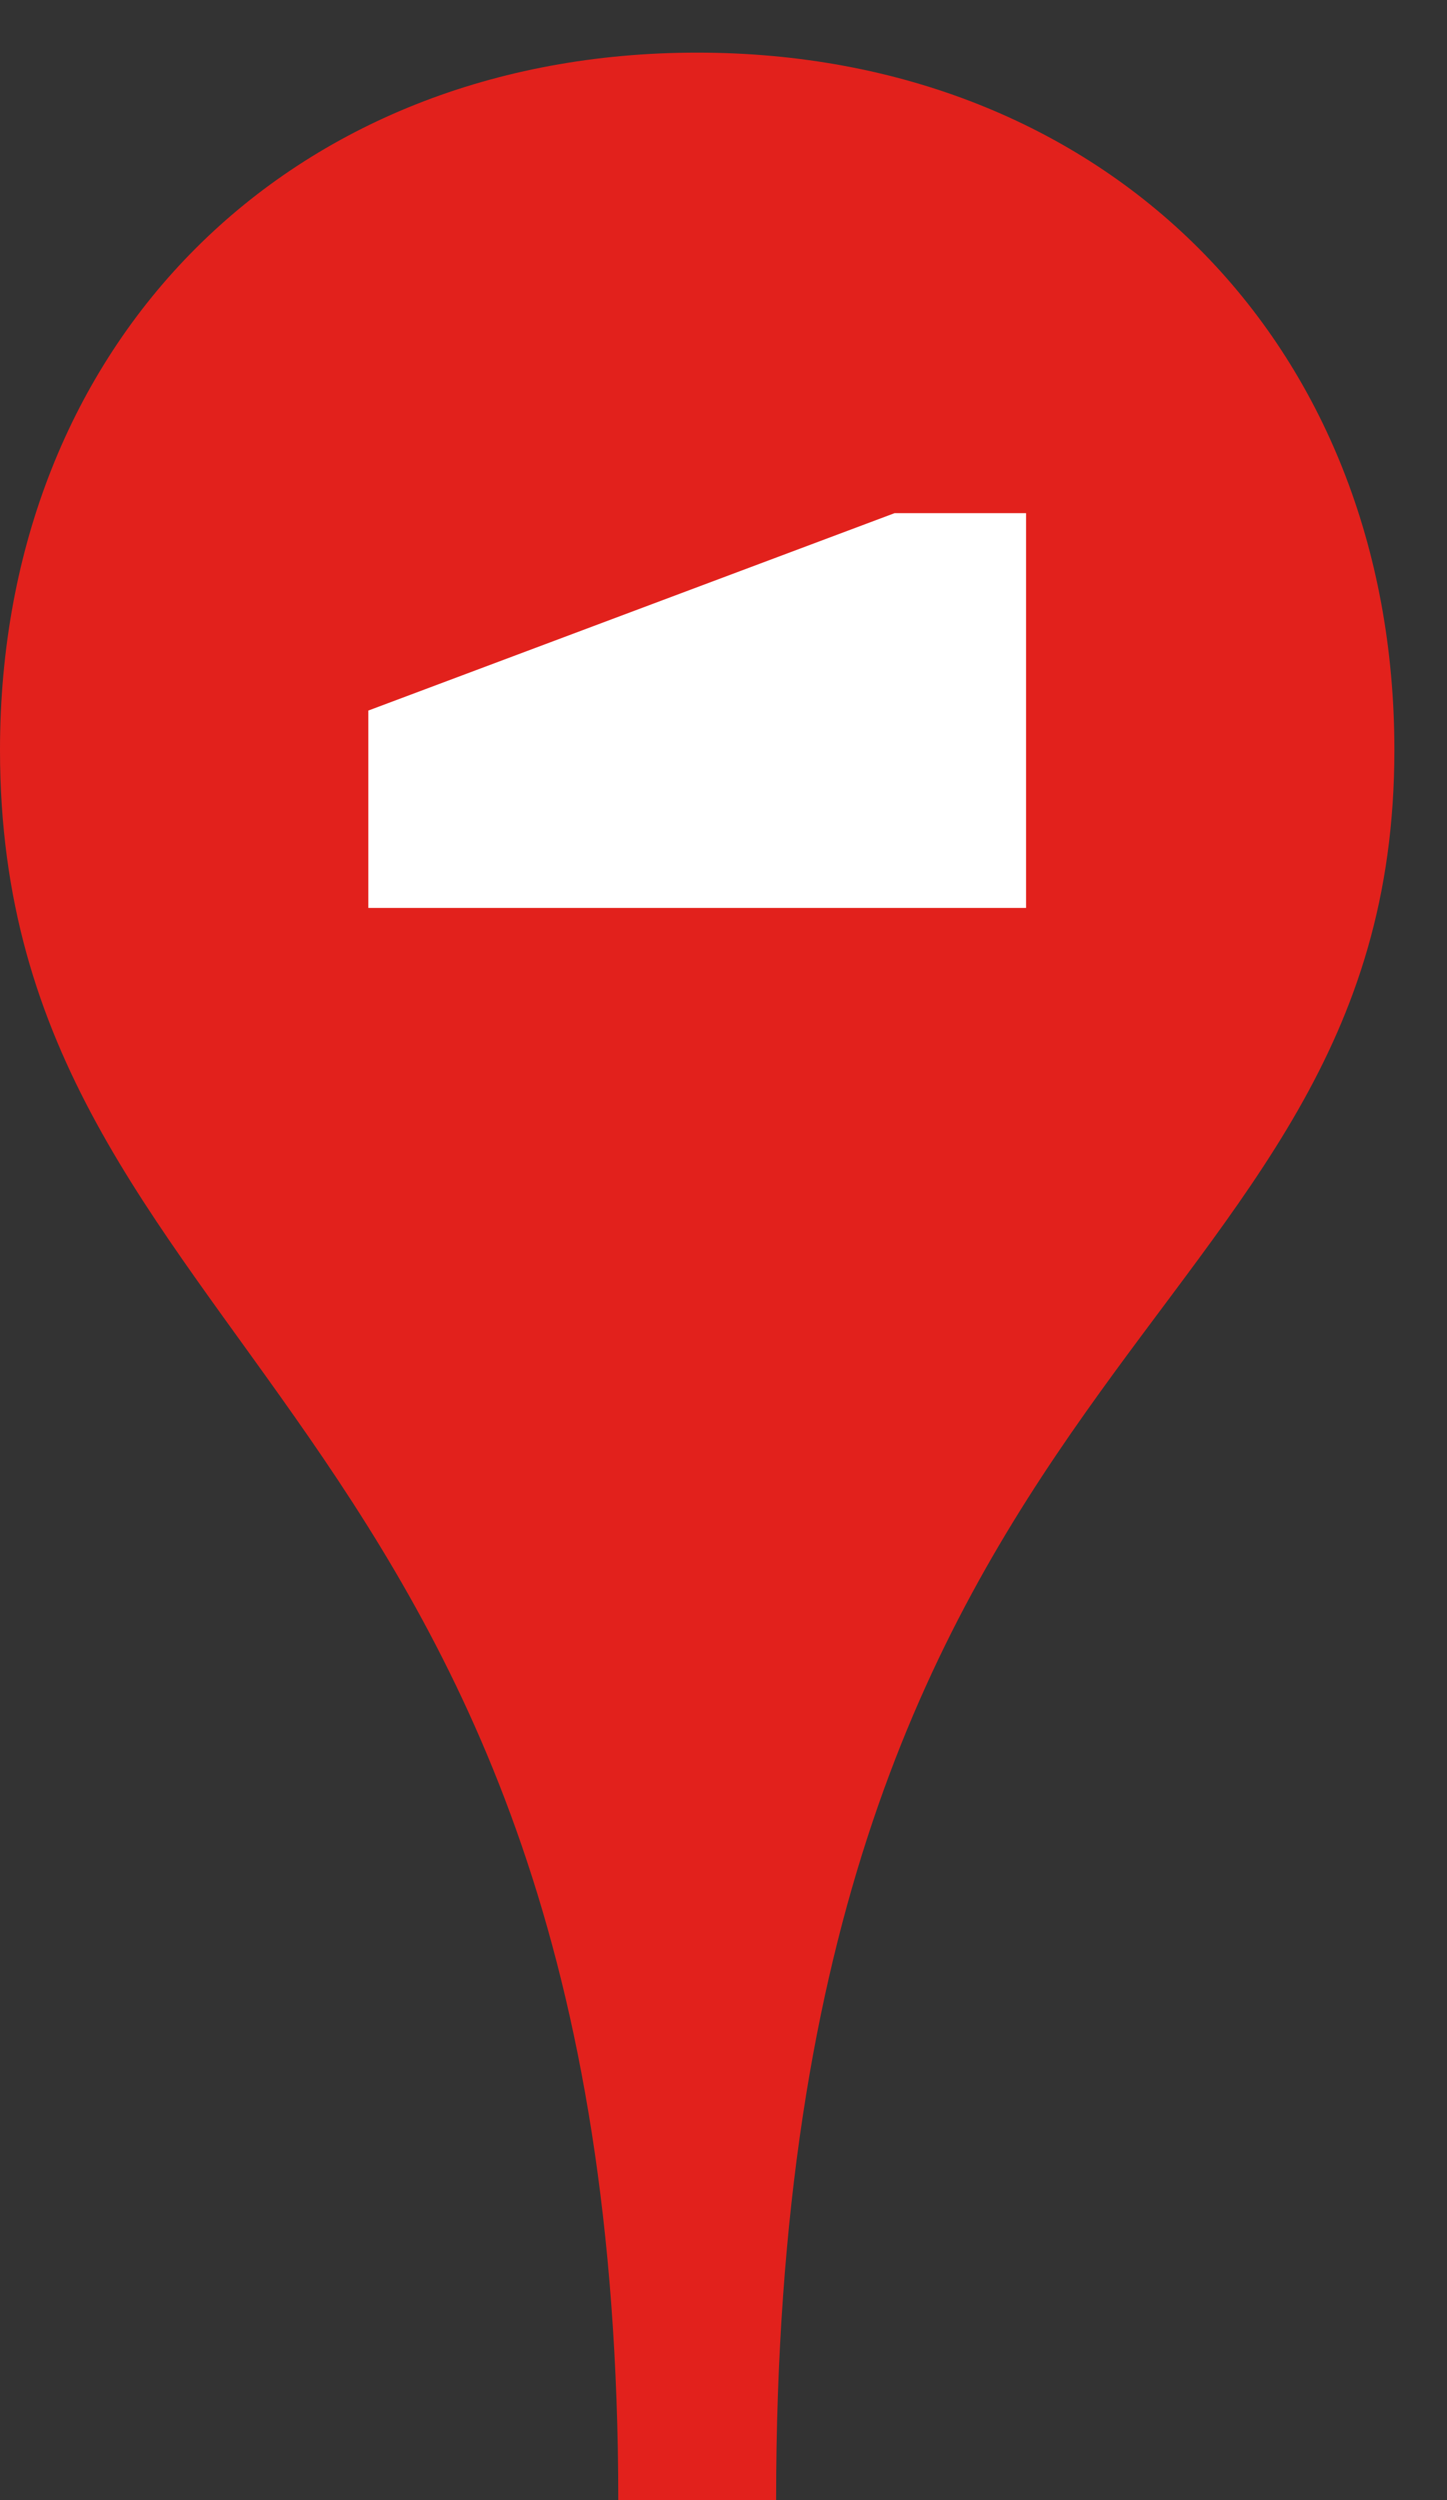
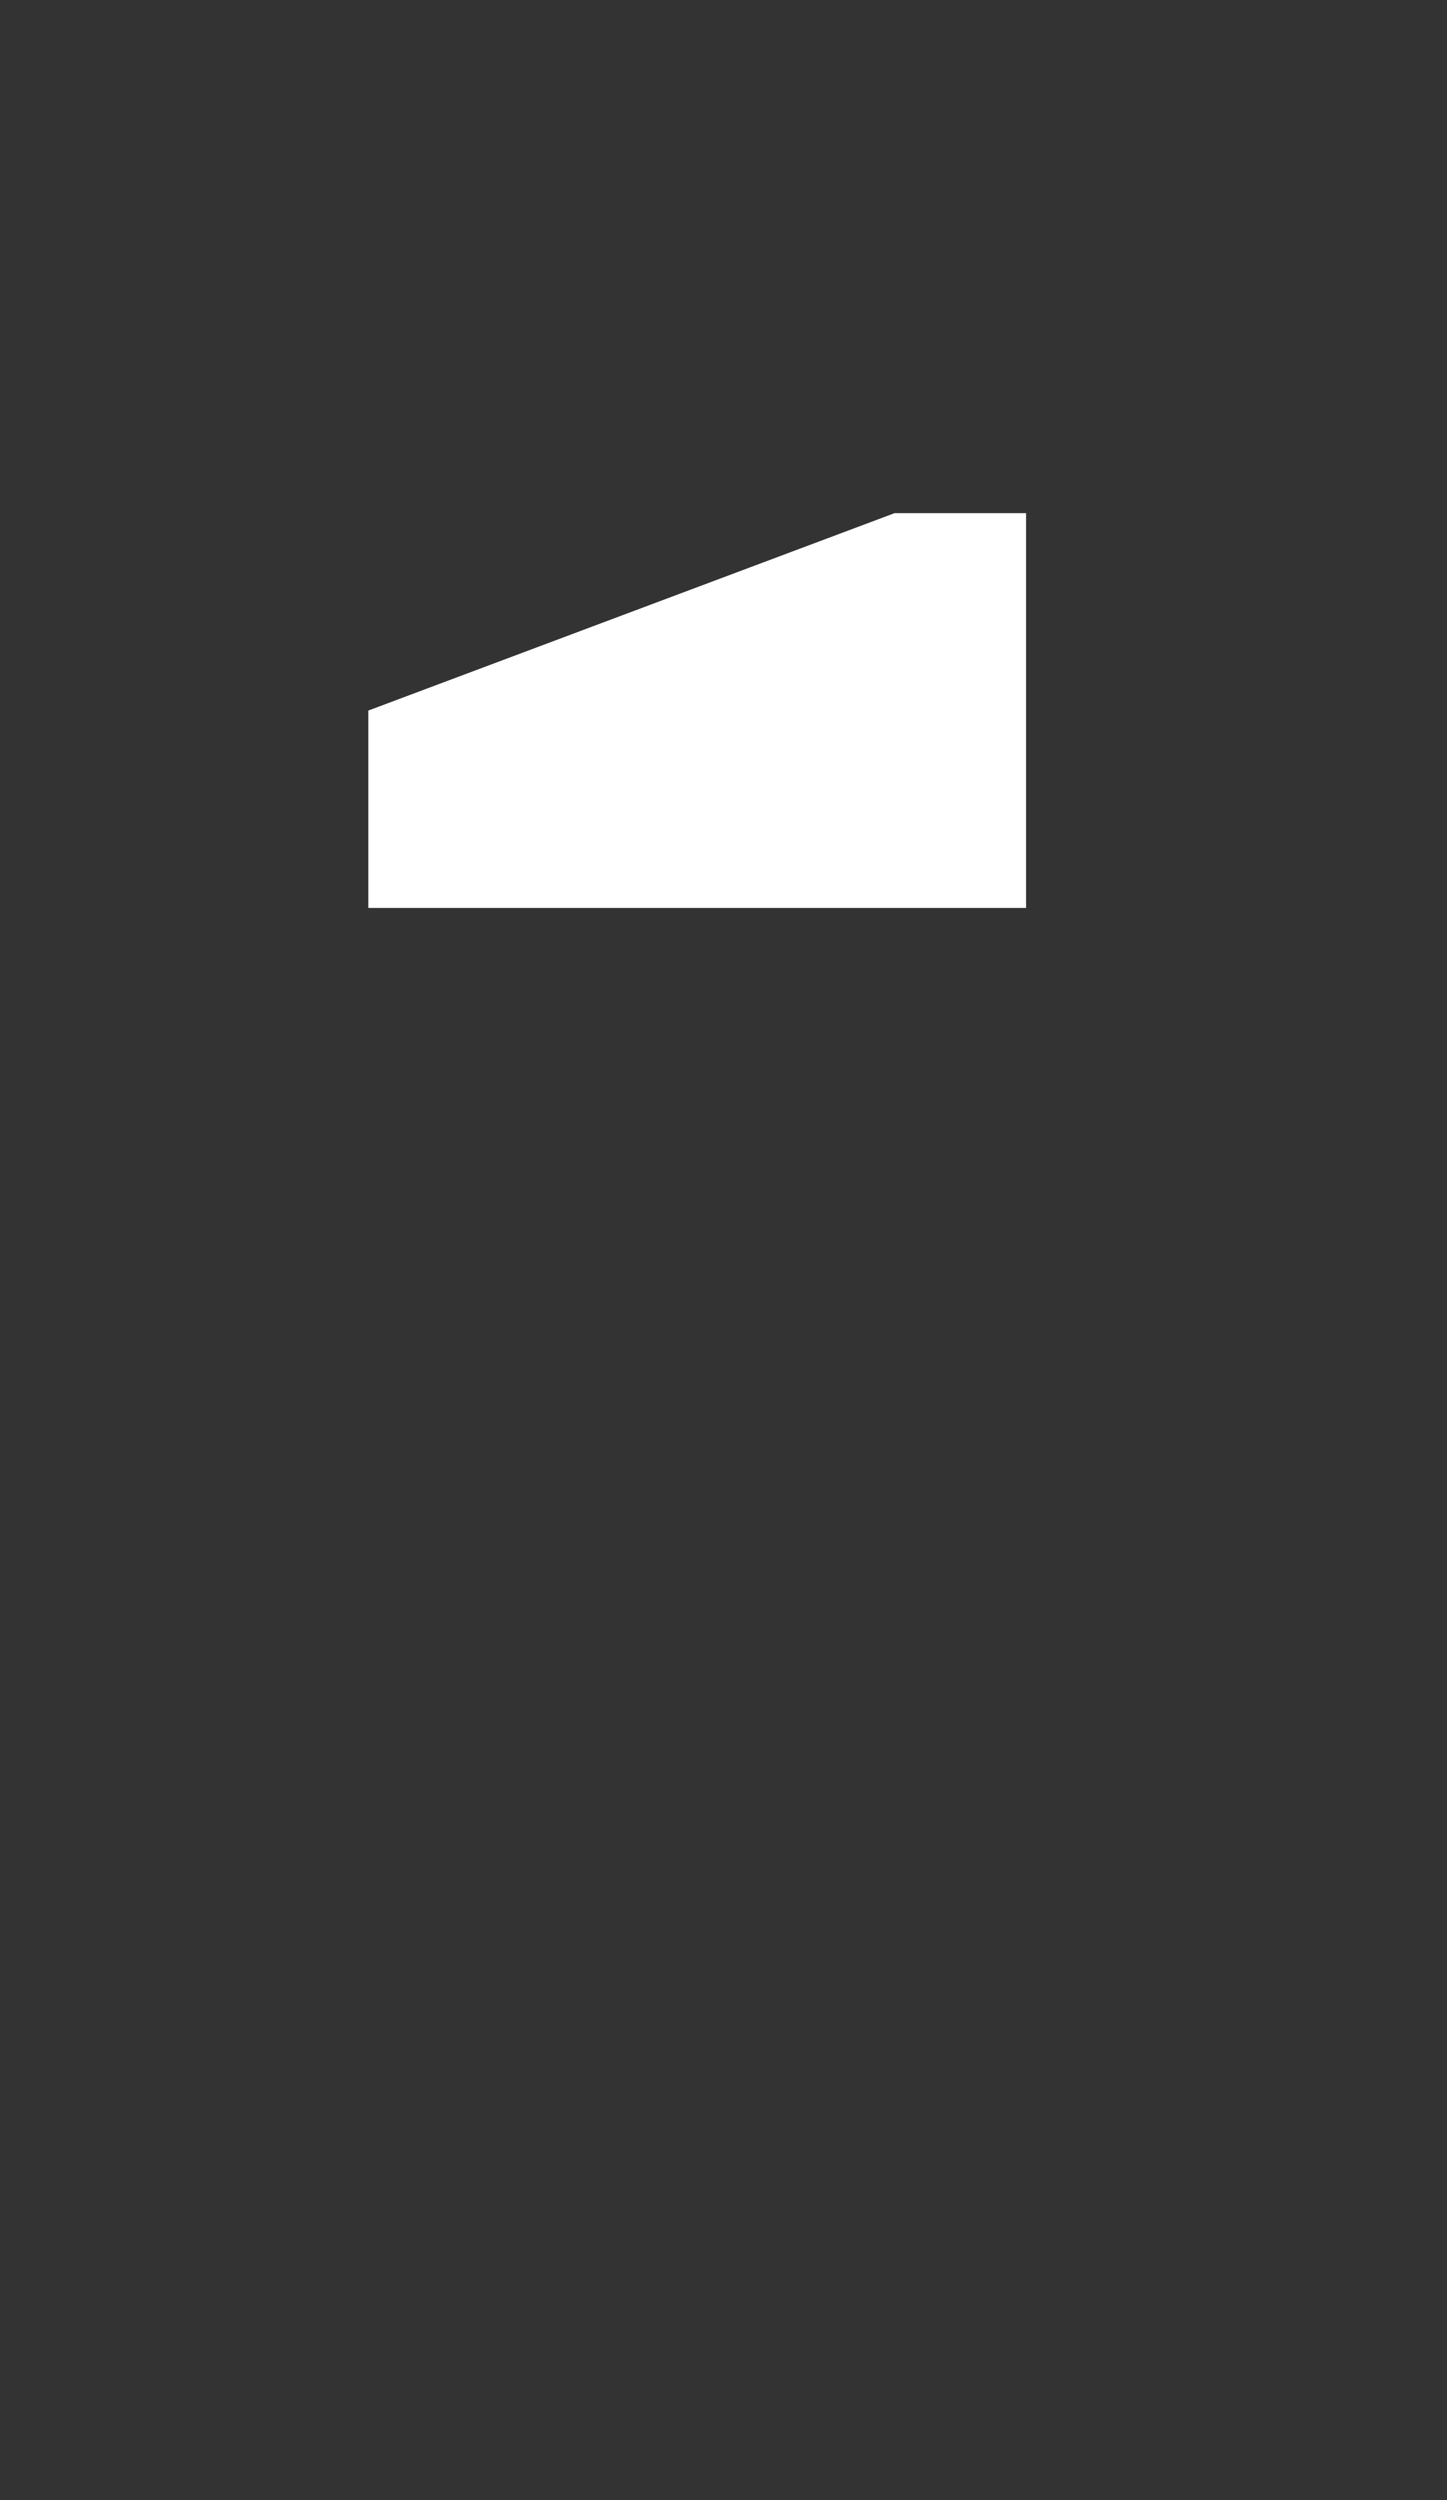
<svg xmlns="http://www.w3.org/2000/svg" version="1.1" id="Calque_1" x="0px" y="0px" width="11px" height="19px" viewBox="0 0 11 19" style="enable-background:new 0 0 11 19;" xml:space="preserve">
  <rect x="0" y="0" width="11" height="19" fill="#333333" stroke="none" />
  <style type="text/css">
	.st0{fill-rule:evenodd;clip-rule:evenodd;fill:#E2211C;}
	.st1{fill-rule:evenodd;clip-rule:evenodd;fill:#FFFFFF;}
</style>
-   <path class="st0" d="M10.6,5.7c0-3.1-2.2-5.3-5.3-5.3S0,2.6,0,5.7c0,4.6,4.7,4.9,4.7,13.3c0,0,1.1,0,1.2,0  C5.9,10.2,10.6,10.2,10.6,5.7z" />
  <path class="st1" d="M2.8,5.4l4-1.5h1v3h-5V5.4z" />
</svg>